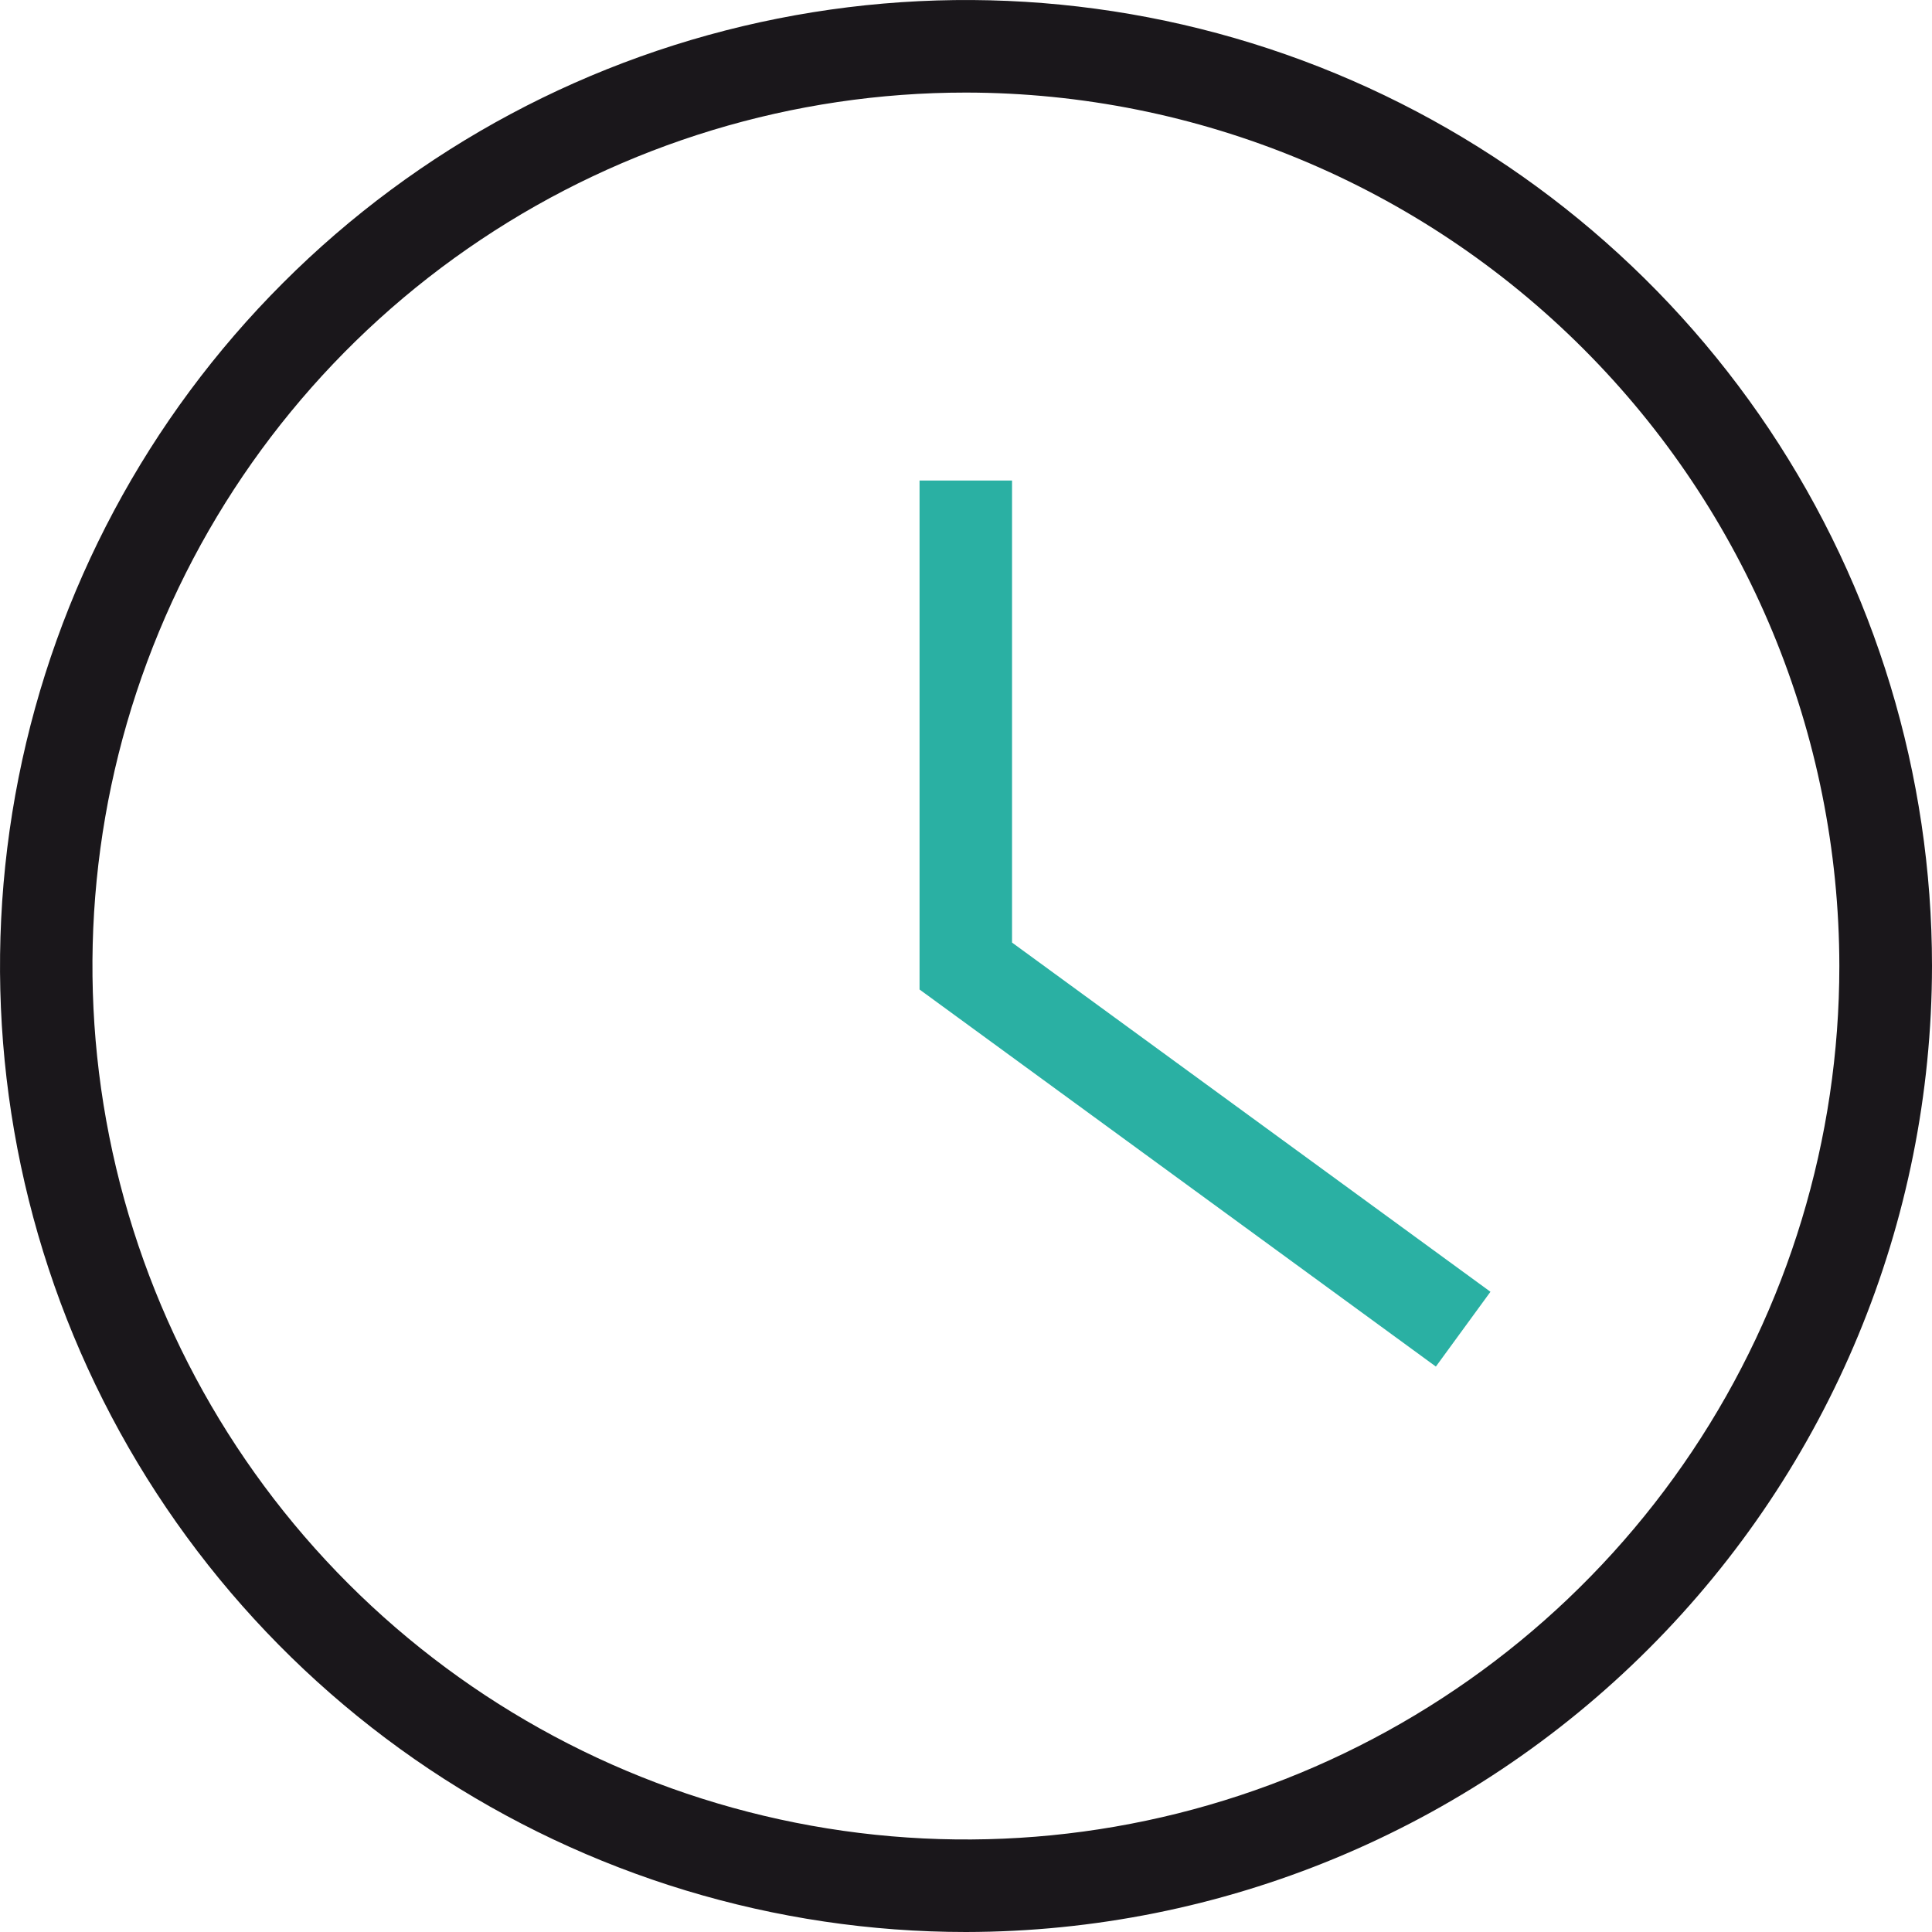
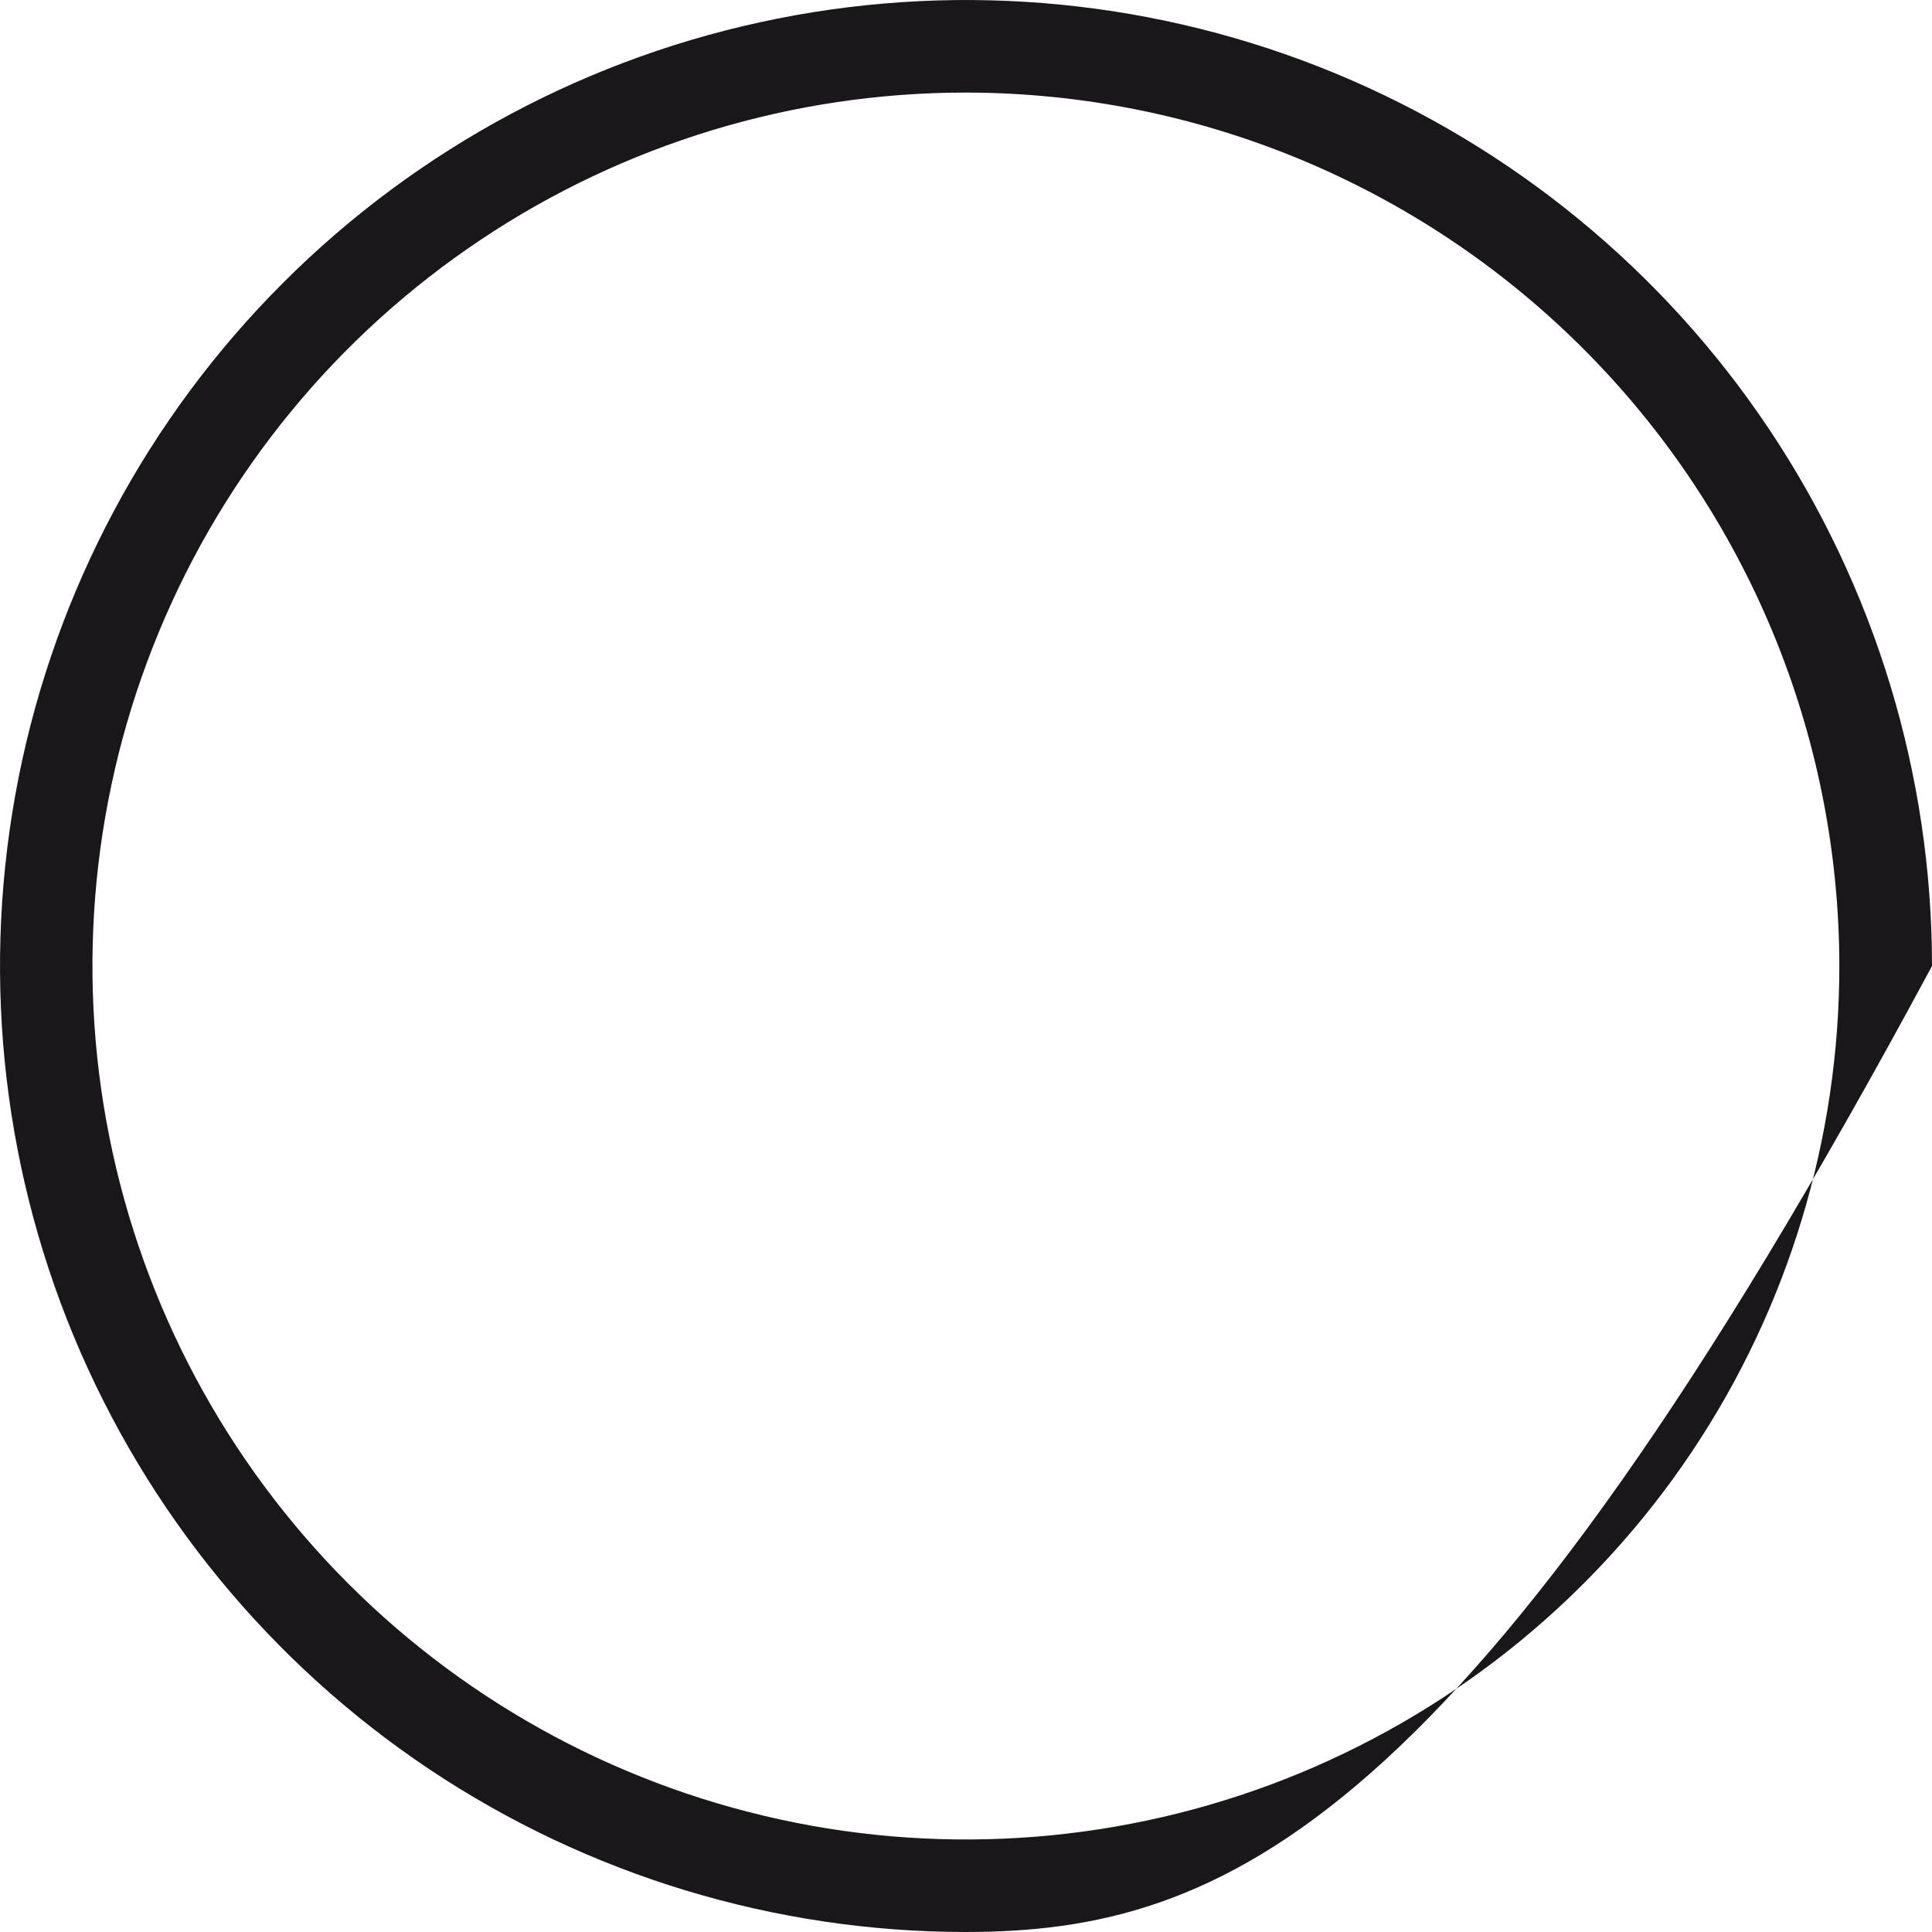
<svg xmlns="http://www.w3.org/2000/svg" width="24" height="24" viewBox="0 0 24 24" fill="none">
  <g clip-path="url(#clip0)">
-     <path d="M12 24C9.627 24 7.307 23.296 5.333 21.978C3.36 20.659 1.822 18.785 0.913 16.592C0.005 14.399 -0.232 11.987 0.231 9.659C0.694 7.331 1.836 5.193 3.515 3.515C5.193 1.836 7.331 0.694 9.659 0.231C11.987 -0.232 14.399 0.005 16.592 0.913C18.785 1.822 20.659 3.36 21.978 5.333C23.296 7.307 24 9.627 24 12C23.997 15.181 22.731 18.232 20.481 20.481C18.232 22.731 15.181 23.996 12 24V24ZM12 1.15C9.854 1.149 7.756 1.786 5.972 2.978C4.187 4.17 2.796 5.864 1.975 7.847C1.153 9.83 0.938 12.011 1.357 14.116C1.776 16.221 2.809 18.154 4.326 19.672C5.844 21.19 7.777 22.223 9.882 22.642C11.987 23.061 14.168 22.846 16.151 22.025C18.134 21.203 19.828 19.813 21.021 18.028C22.213 16.244 22.849 14.146 22.849 12C22.846 9.123 21.702 6.366 19.668 4.332C17.634 2.297 14.877 1.153 12 1.15V1.15Z" fill="#1A171B" />
-     <path d="M17.837 16.976L11.423 12.292V5.969H12.572V11.709L18.515 16.047L17.837 16.976Z" fill="#2AB0A3" />
+     <path d="M12 24C9.627 24 7.307 23.296 5.333 21.978C3.36 20.659 1.822 18.785 0.913 16.592C0.005 14.399 -0.232 11.987 0.231 9.659C0.694 7.331 1.836 5.193 3.515 3.515C5.193 1.836 7.331 0.694 9.659 0.231C11.987 -0.232 14.399 0.005 16.592 0.913C18.785 1.822 20.659 3.36 21.978 5.333C23.296 7.307 24 9.627 24 12C18.232 22.731 15.181 23.996 12 24V24ZM12 1.15C9.854 1.149 7.756 1.786 5.972 2.978C4.187 4.17 2.796 5.864 1.975 7.847C1.153 9.83 0.938 12.011 1.357 14.116C1.776 16.221 2.809 18.154 4.326 19.672C5.844 21.19 7.777 22.223 9.882 22.642C11.987 23.061 14.168 22.846 16.151 22.025C18.134 21.203 19.828 19.813 21.021 18.028C22.213 16.244 22.849 14.146 22.849 12C22.846 9.123 21.702 6.366 19.668 4.332C17.634 2.297 14.877 1.153 12 1.15V1.15Z" fill="#1A171B" />
  </g>
  <defs>
    <clipPath id="clip0">
      <rect width="24" height="24" fill="white" />
    </clipPath>
  </defs>
</svg>